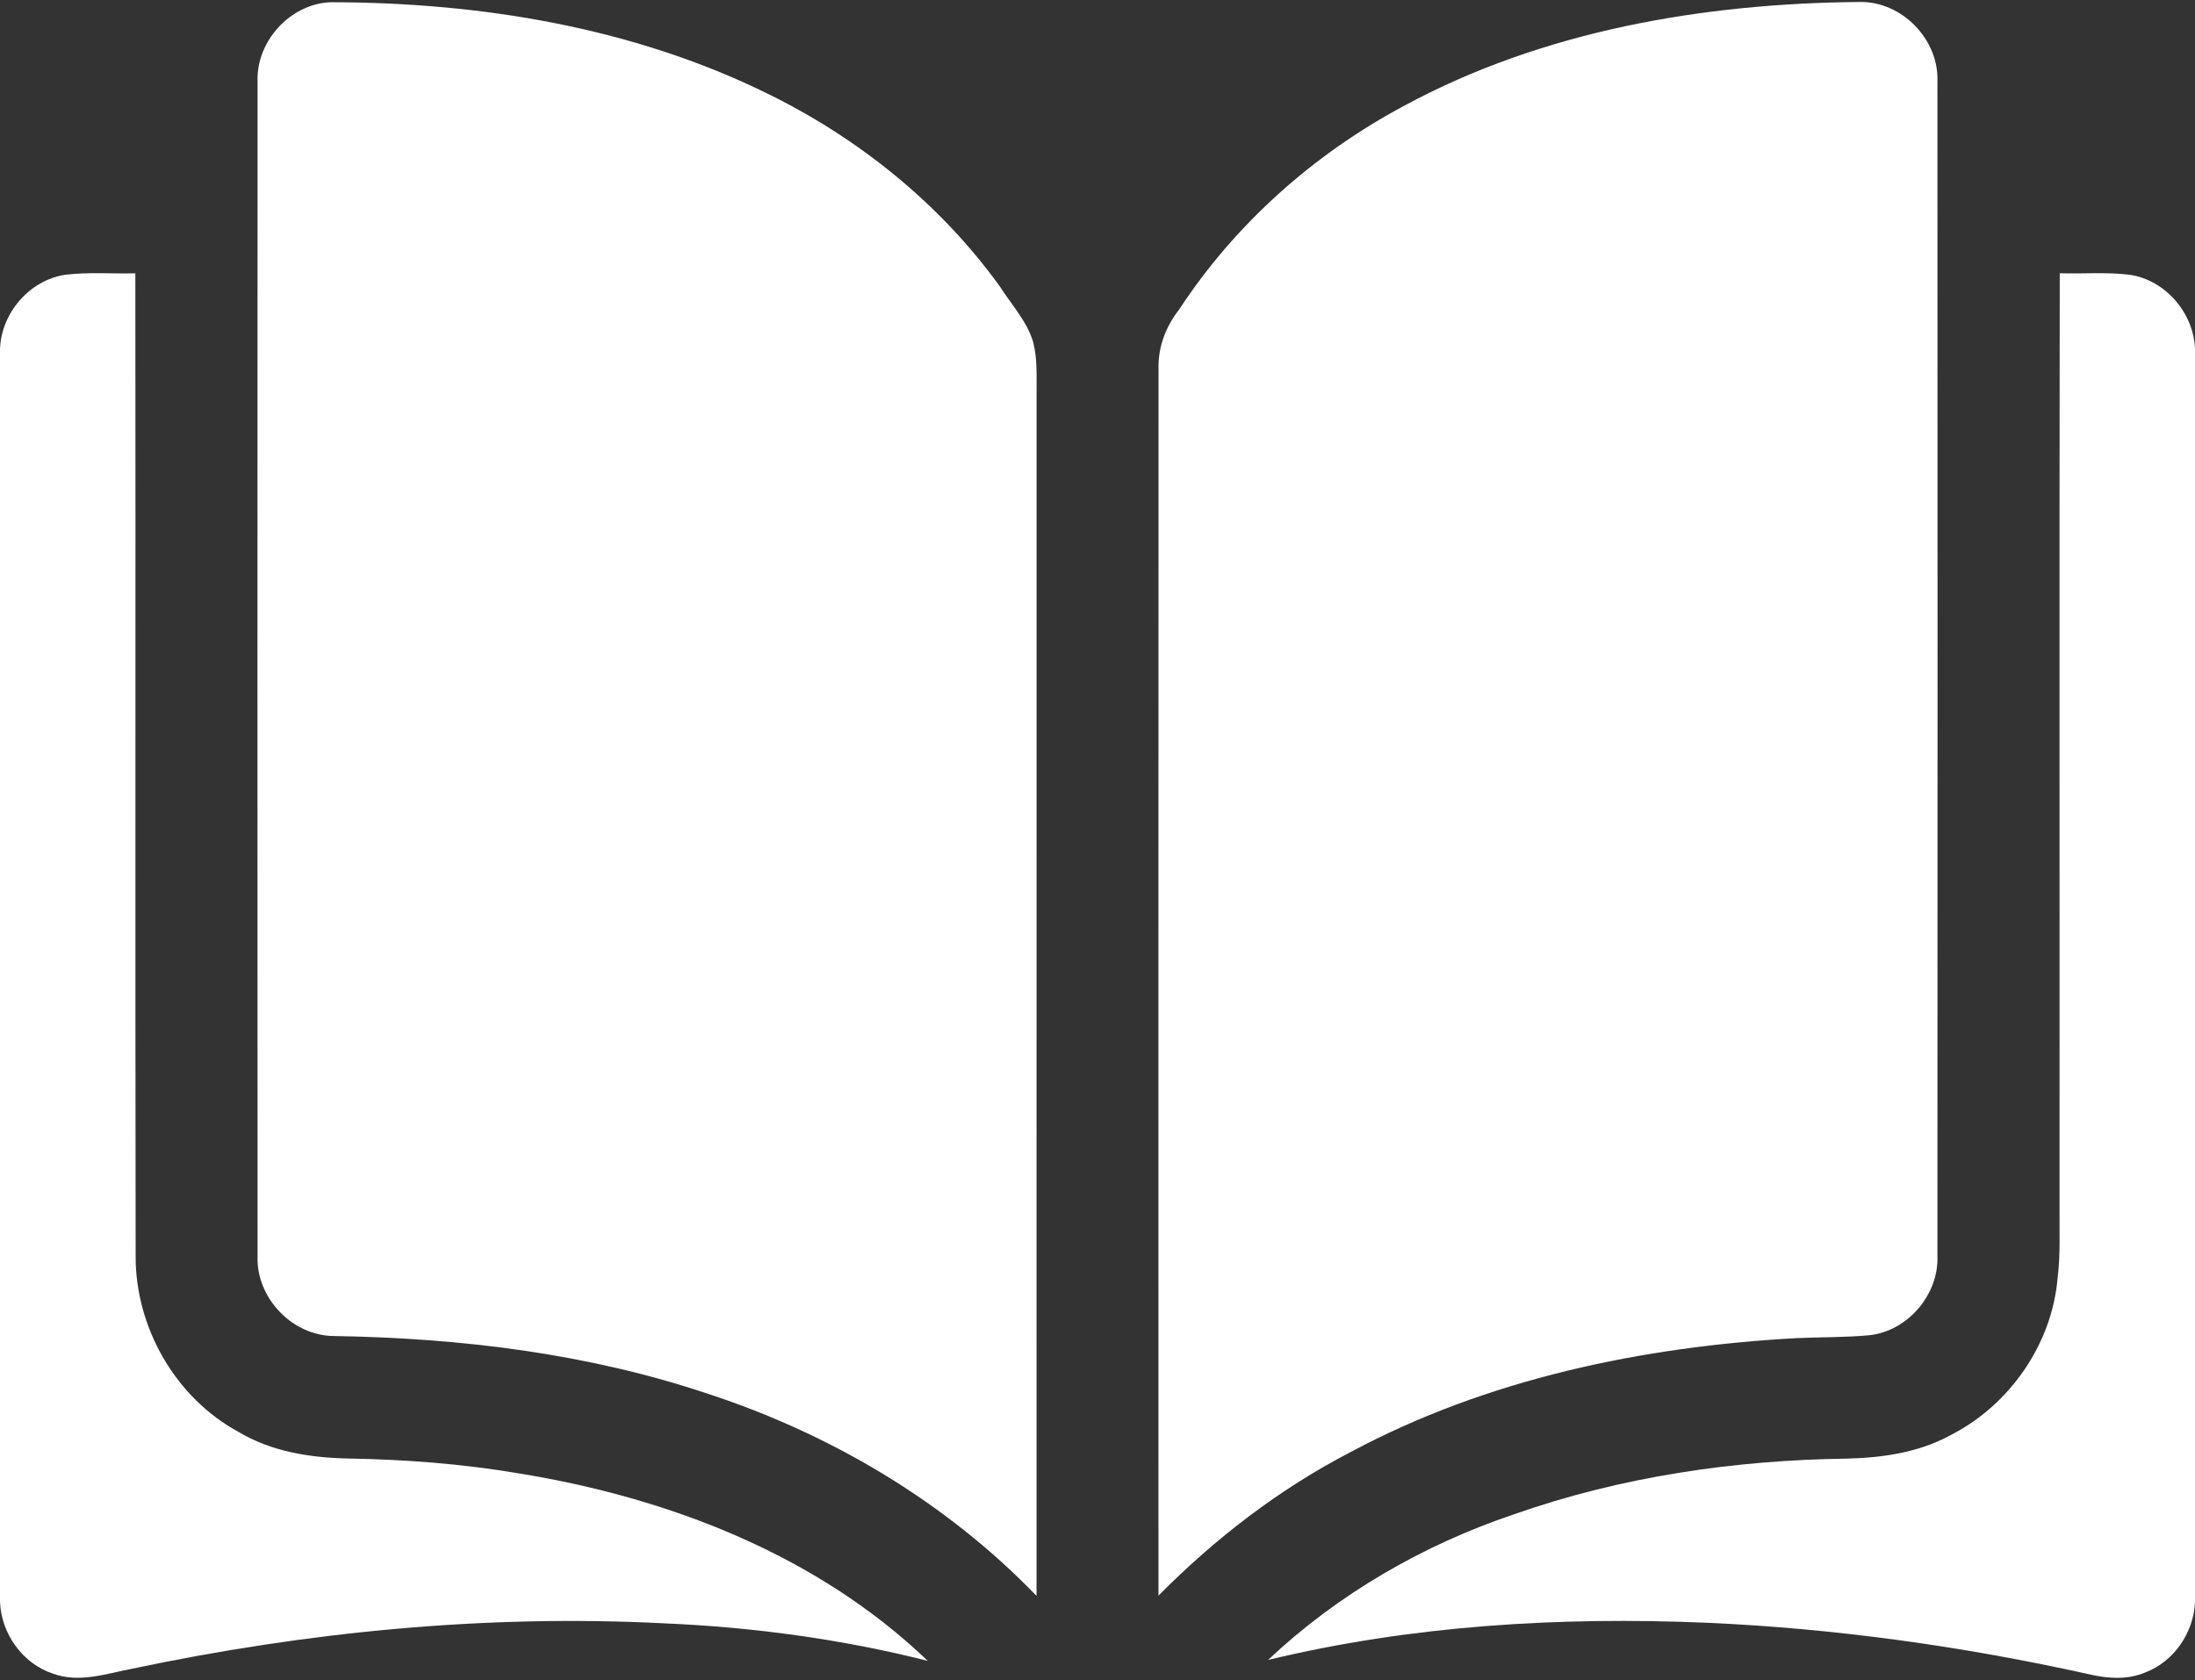
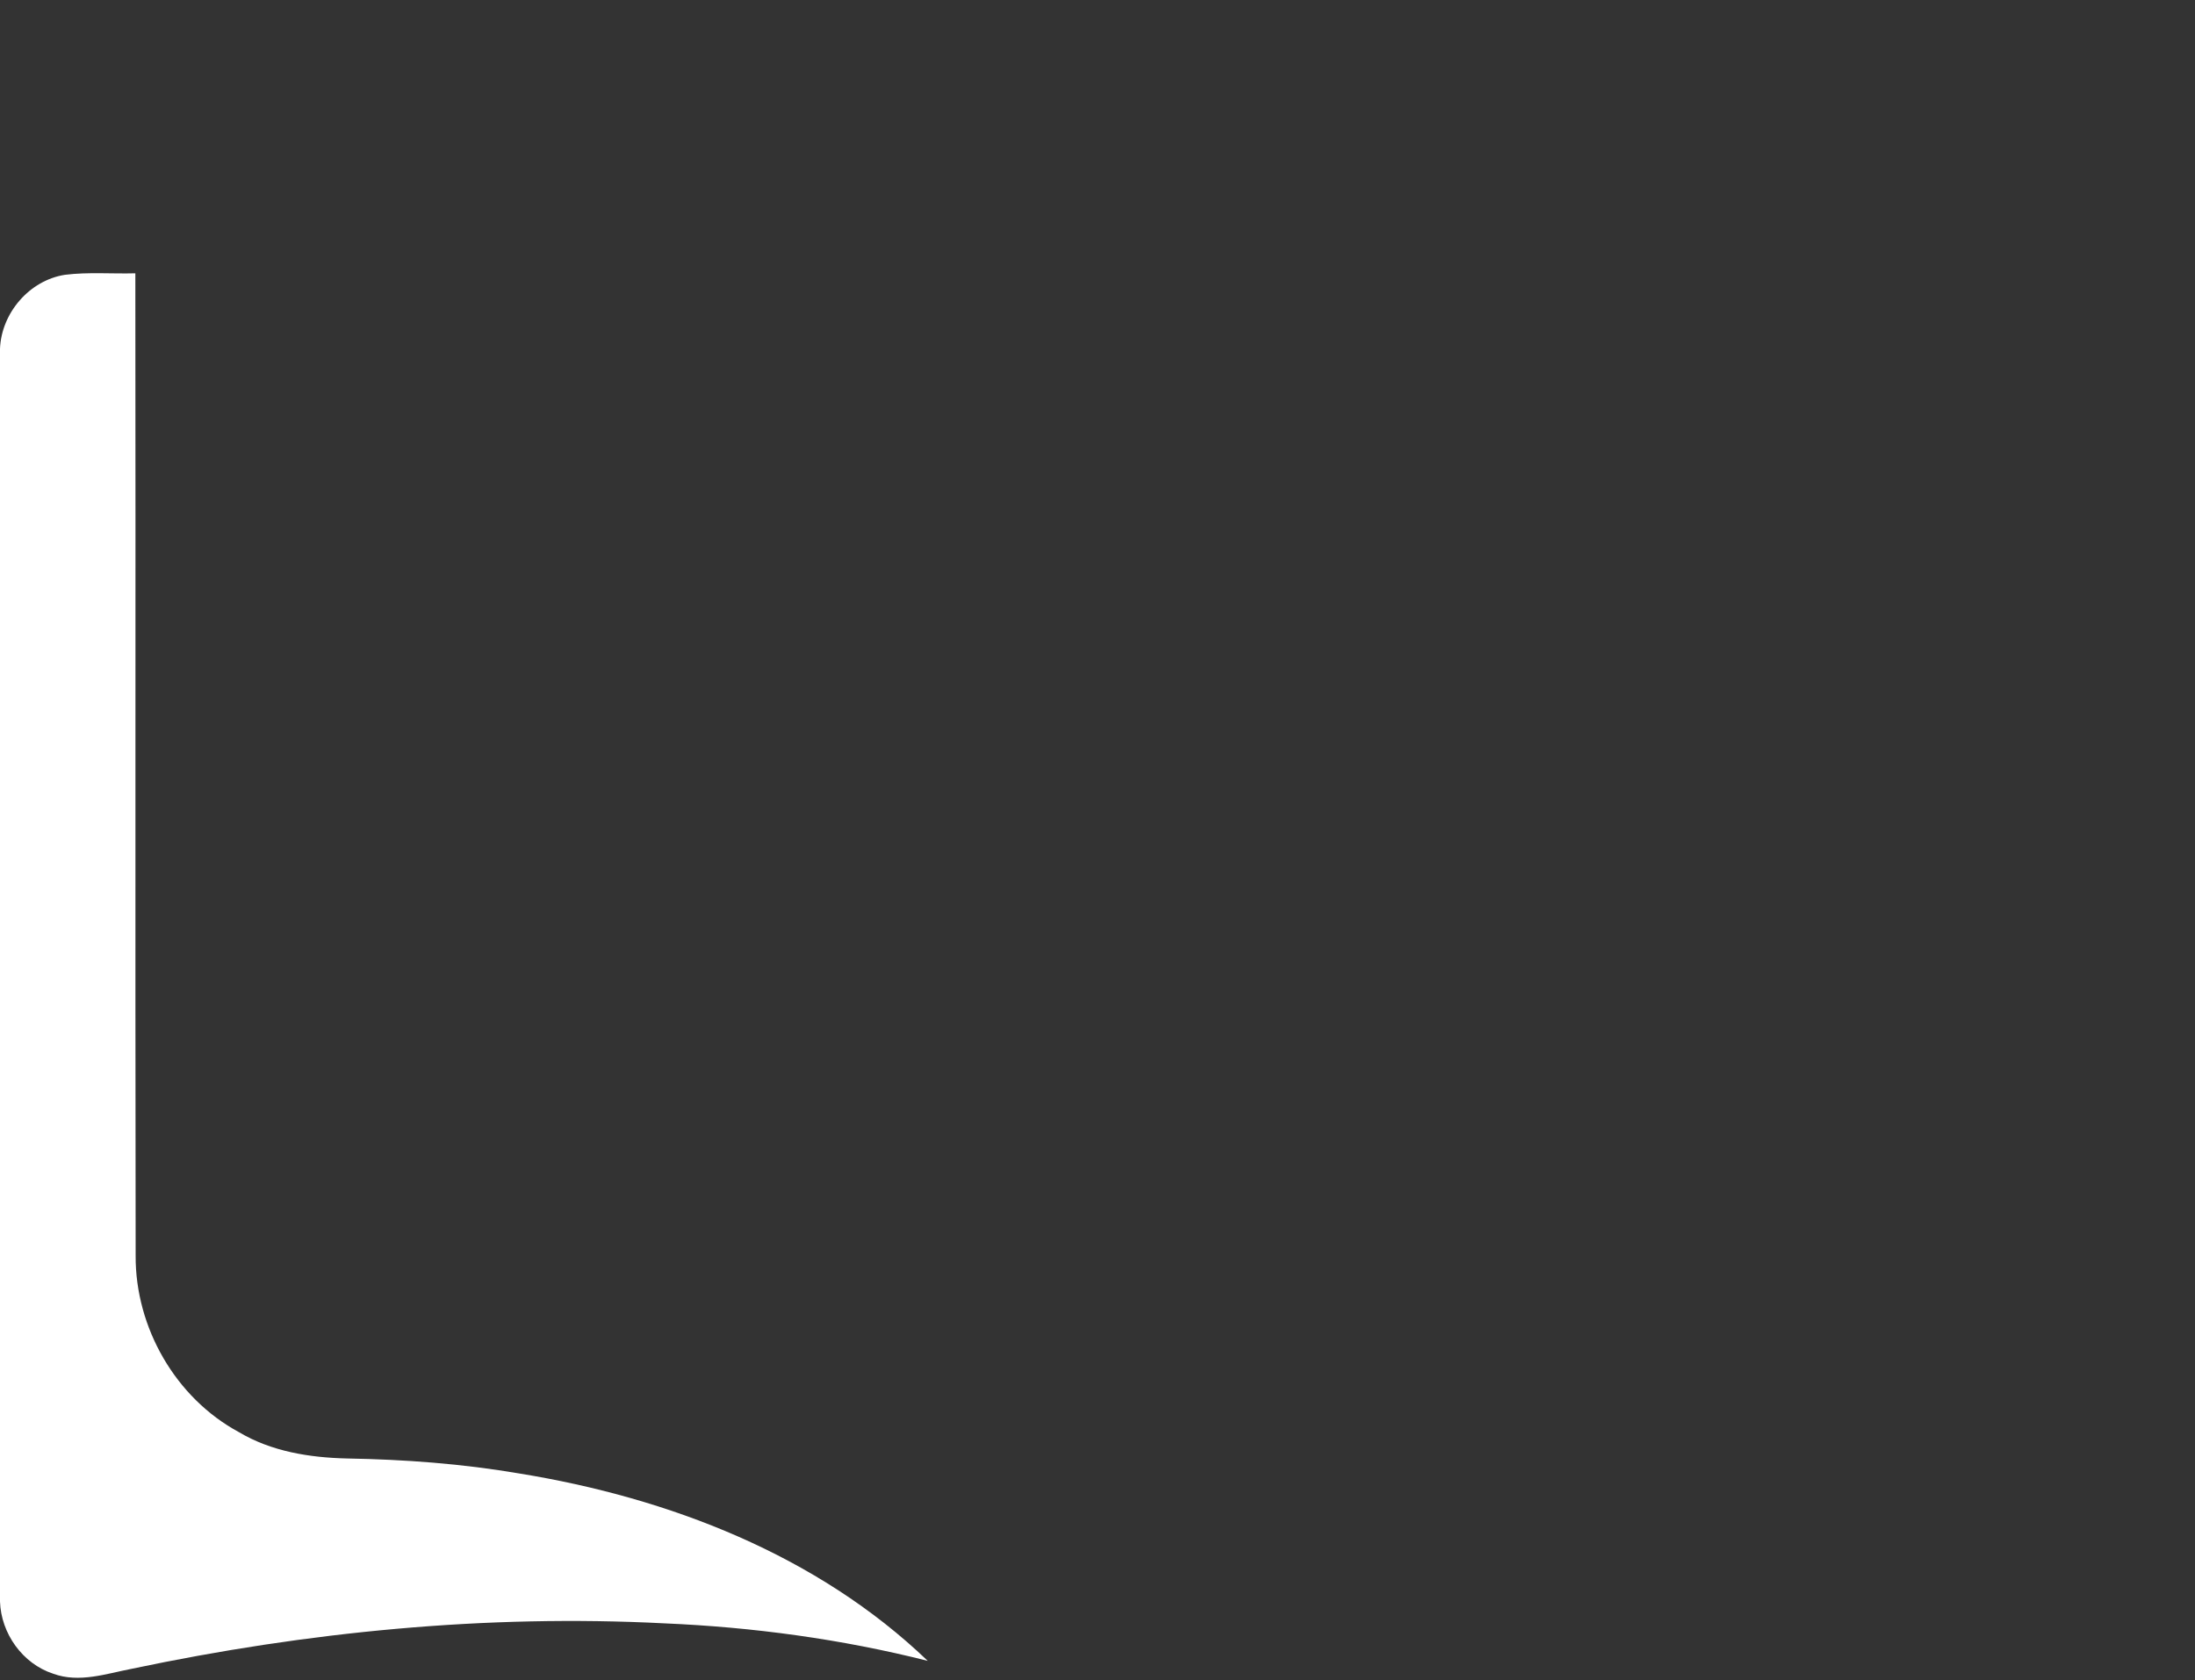
<svg xmlns="http://www.w3.org/2000/svg" width="512pt" height="392pt" viewBox="0 0 512 392" version="1.1">
  <rect x="0" y="0" width="512" height="392" fill="#333333" stroke="none" />
  <g id="#ffffffff">
-     <path fill="#ffffff" opacity="1.00" d=" M 60.08 19.04 C 59.73 9.64 67.67 0.91 77.10 0.52 C 111.99 0.56 147.51 6.33 179.03 21.85 C 200.32 32.27 219.35 47.59 233.24 66.86 C 235.95 71.14 239.60 74.97 241.03 79.94 C 242.01 83.87 241.76 87.95 241.79 91.96 C 241.78 185.43 241.80 278.89 241.78 372.36 C 220.70 350.52 193.92 334.64 165.16 325.22 C 137.10 315.79 107.41 312.21 77.92 311.73 C 68.16 311.70 59.68 302.77 60.08 293.03 C 60.05 201.70 60.04 110.37 60.08 19.04 Z" />
-     <path fill="#ffffff" opacity="1.00" d=" M 327.53 24.68 C 359.98 7.13 397.33 0.77 433.89 0.46 C 443.67 0.34 452.27 9.22 451.92 18.98 C 451.96 110.33 451.95 201.68 451.92 293.03 C 452.27 302.03 445.05 310.52 436.10 311.54 C 430.42 312.07 424.70 311.97 419.01 312.22 C 383.08 314.20 346.87 321.73 314.95 338.85 C 298.33 347.47 283.36 359.02 270.22 372.31 C 270.22 276.84 270.20 181.38 270.23 85.91 C 270.13 80.93 271.96 76.12 275.04 72.23 C 288.11 52.25 306.49 35.91 327.53 24.68 Z" />
    <path fill="#ffffff" opacity="1.00" d=" M 15.13 64.12 C 20.58 63.44 26.09 63.92 31.57 63.77 C 31.66 140.18 31.52 216.59 31.64 293.00 C 31.55 309.75 40.95 326.19 55.74 334.16 C 63.32 338.68 72.24 340.10 80.94 340.30 C 94.40 340.53 107.86 341.53 121.13 343.80 C 155.95 349.45 190.61 362.78 216.40 387.52 C 196.31 382.45 175.66 379.65 154.97 378.77 C 113.38 376.63 71.59 380.76 30.88 389.34 C 24.83 390.50 18.46 392.76 12.38 390.51 C 5.26 388.18 0.25 381.14 0.00 373.69 L 0.00 81.38 C 0.32 73.05 6.84 65.42 15.13 64.12 Z" />
-     <path fill="#ffffff" opacity="1.00" d=" M 480.40 281.98 C 480.44 209.24 480.34 136.50 480.45 63.76 C 485.91 63.93 491.41 63.44 496.86 64.12 C 505.16 65.41 511.68 73.05 512.00 81.40 L 512.00 373.68 C 511.75 380.87 507.11 387.71 500.33 390.25 C 496.24 391.98 491.69 391.66 487.47 390.69 C 458.09 384.15 428.16 379.96 398.09 378.63 C 363.81 377.18 329.21 379.25 295.78 387.31 C 312.10 371.93 331.98 360.45 353.20 353.31 C 378.12 344.54 404.59 340.67 430.95 340.33 C 439.18 340.11 447.62 338.90 454.93 334.88 C 468.75 327.89 478.69 313.58 479.96 298.10 C 480.62 292.74 480.36 287.35 480.40 281.98 Z" />
  </g>
</svg>